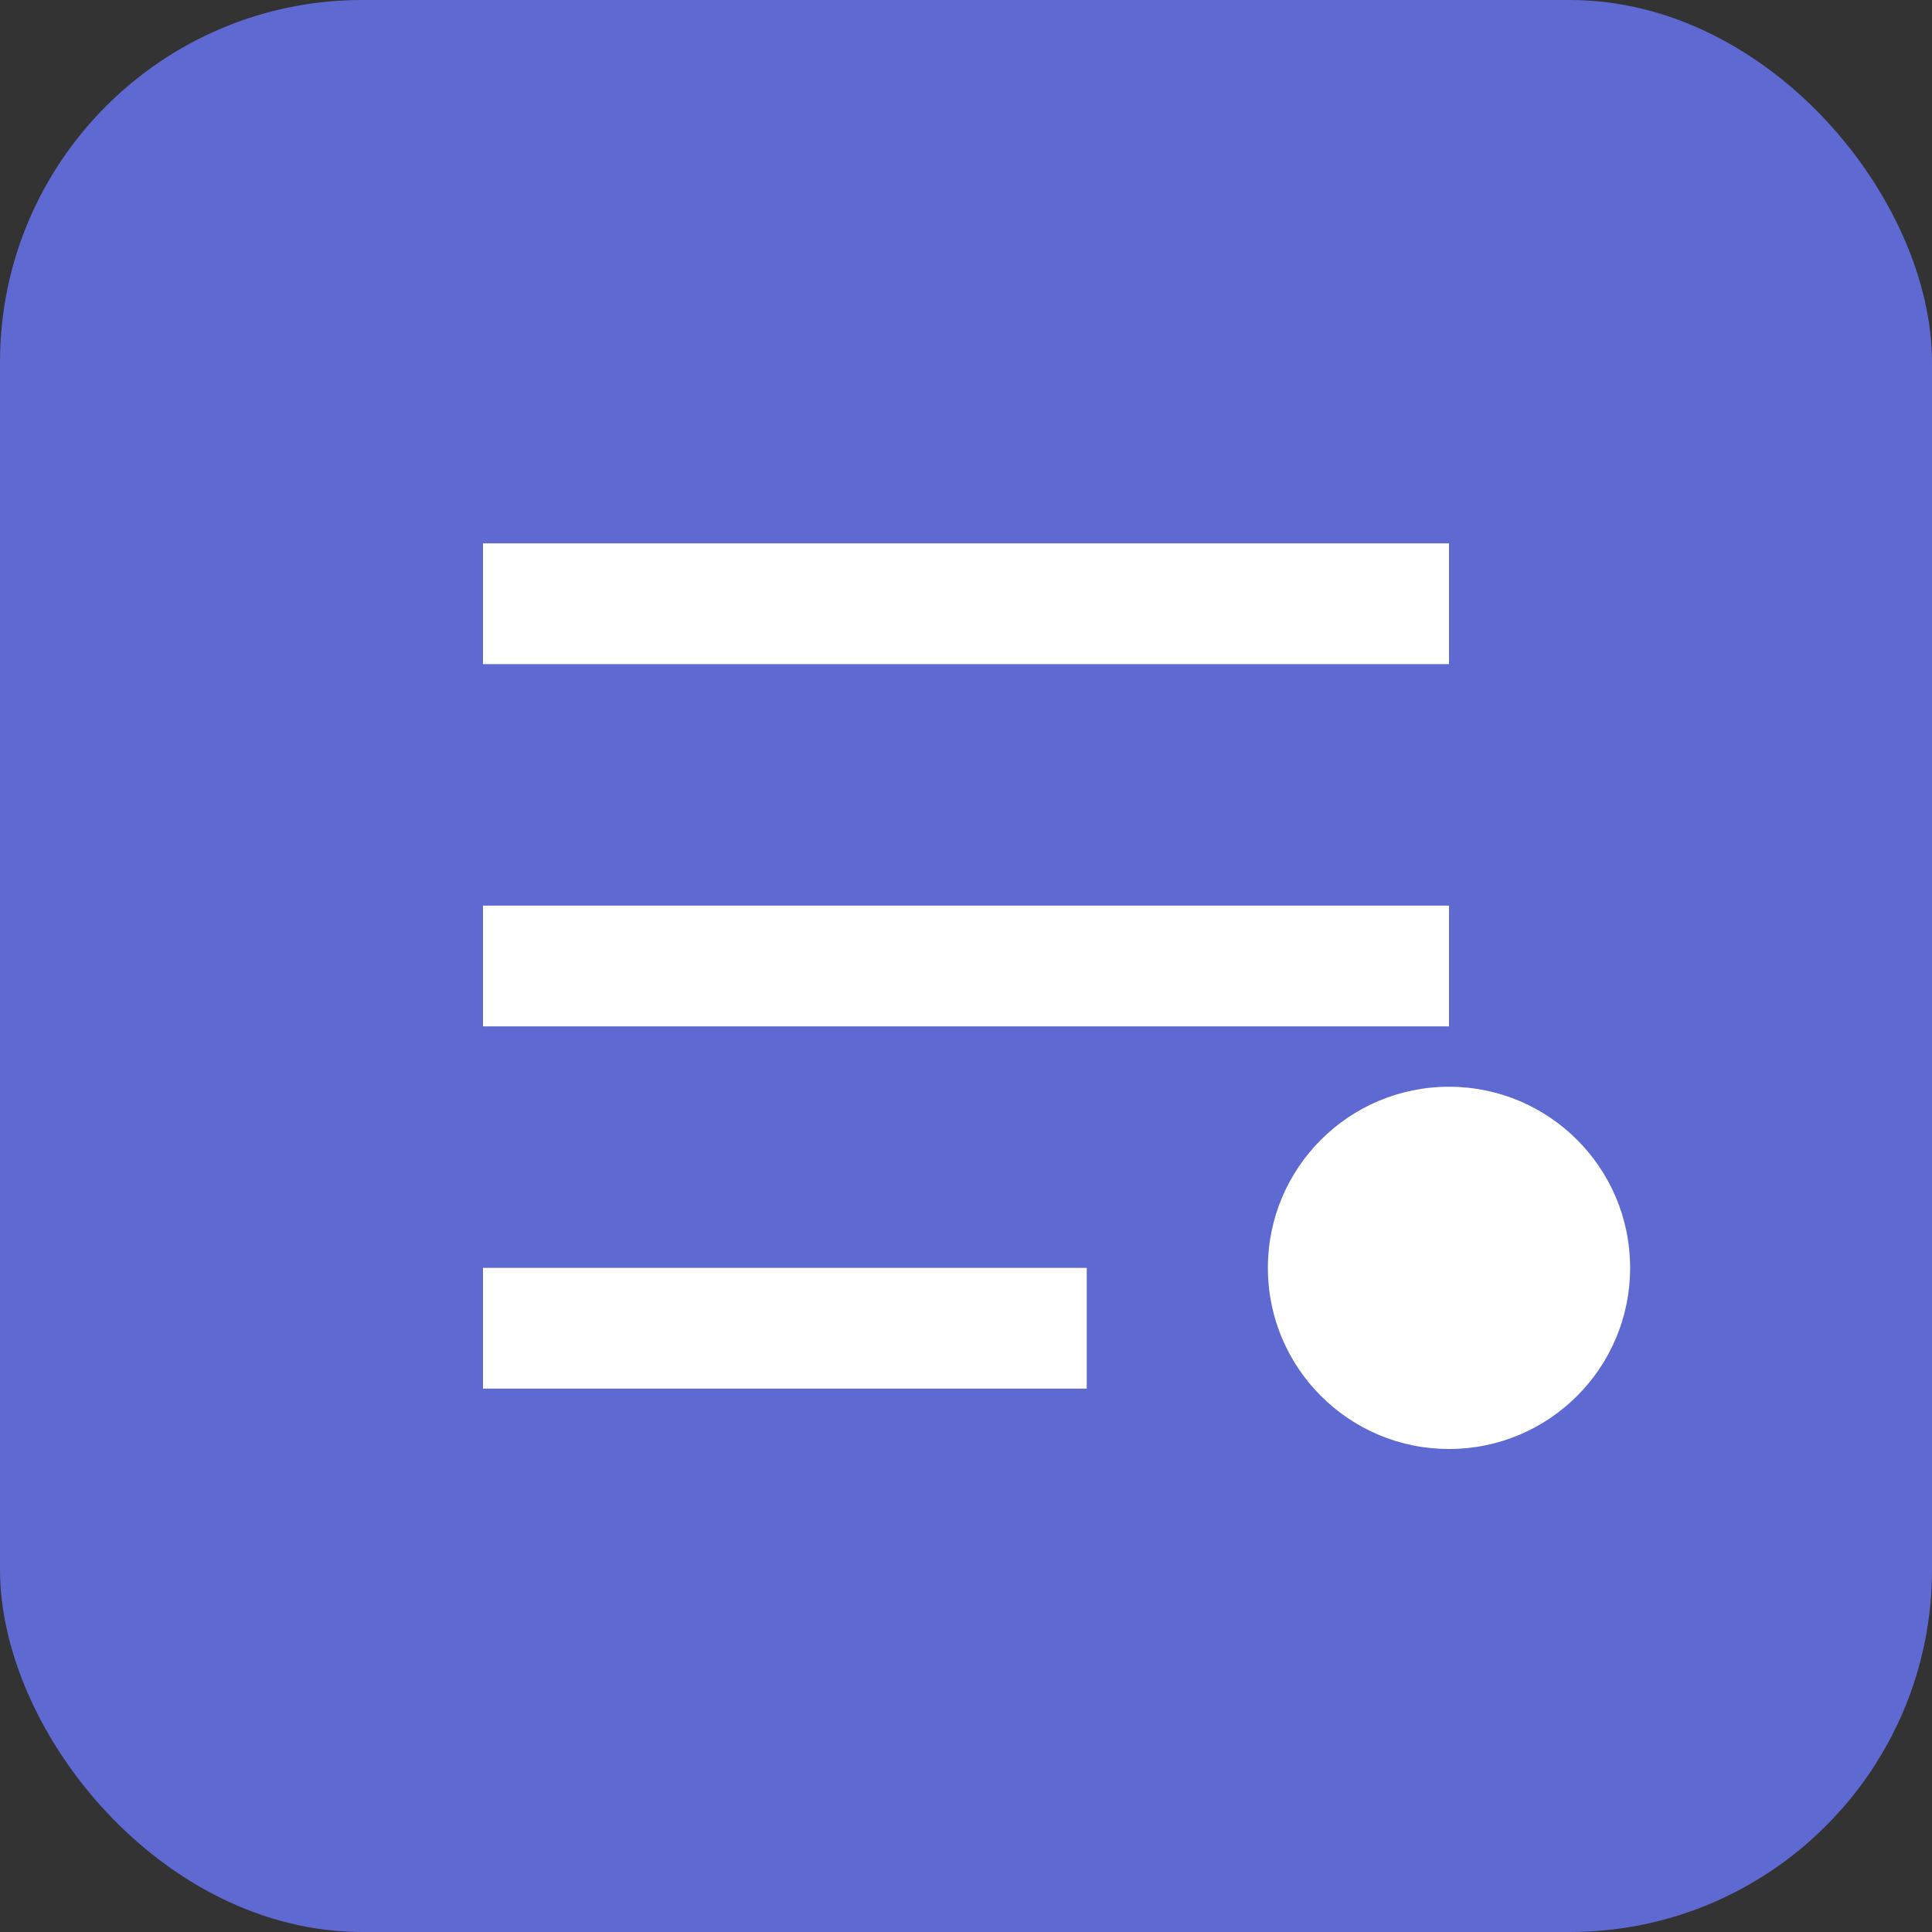
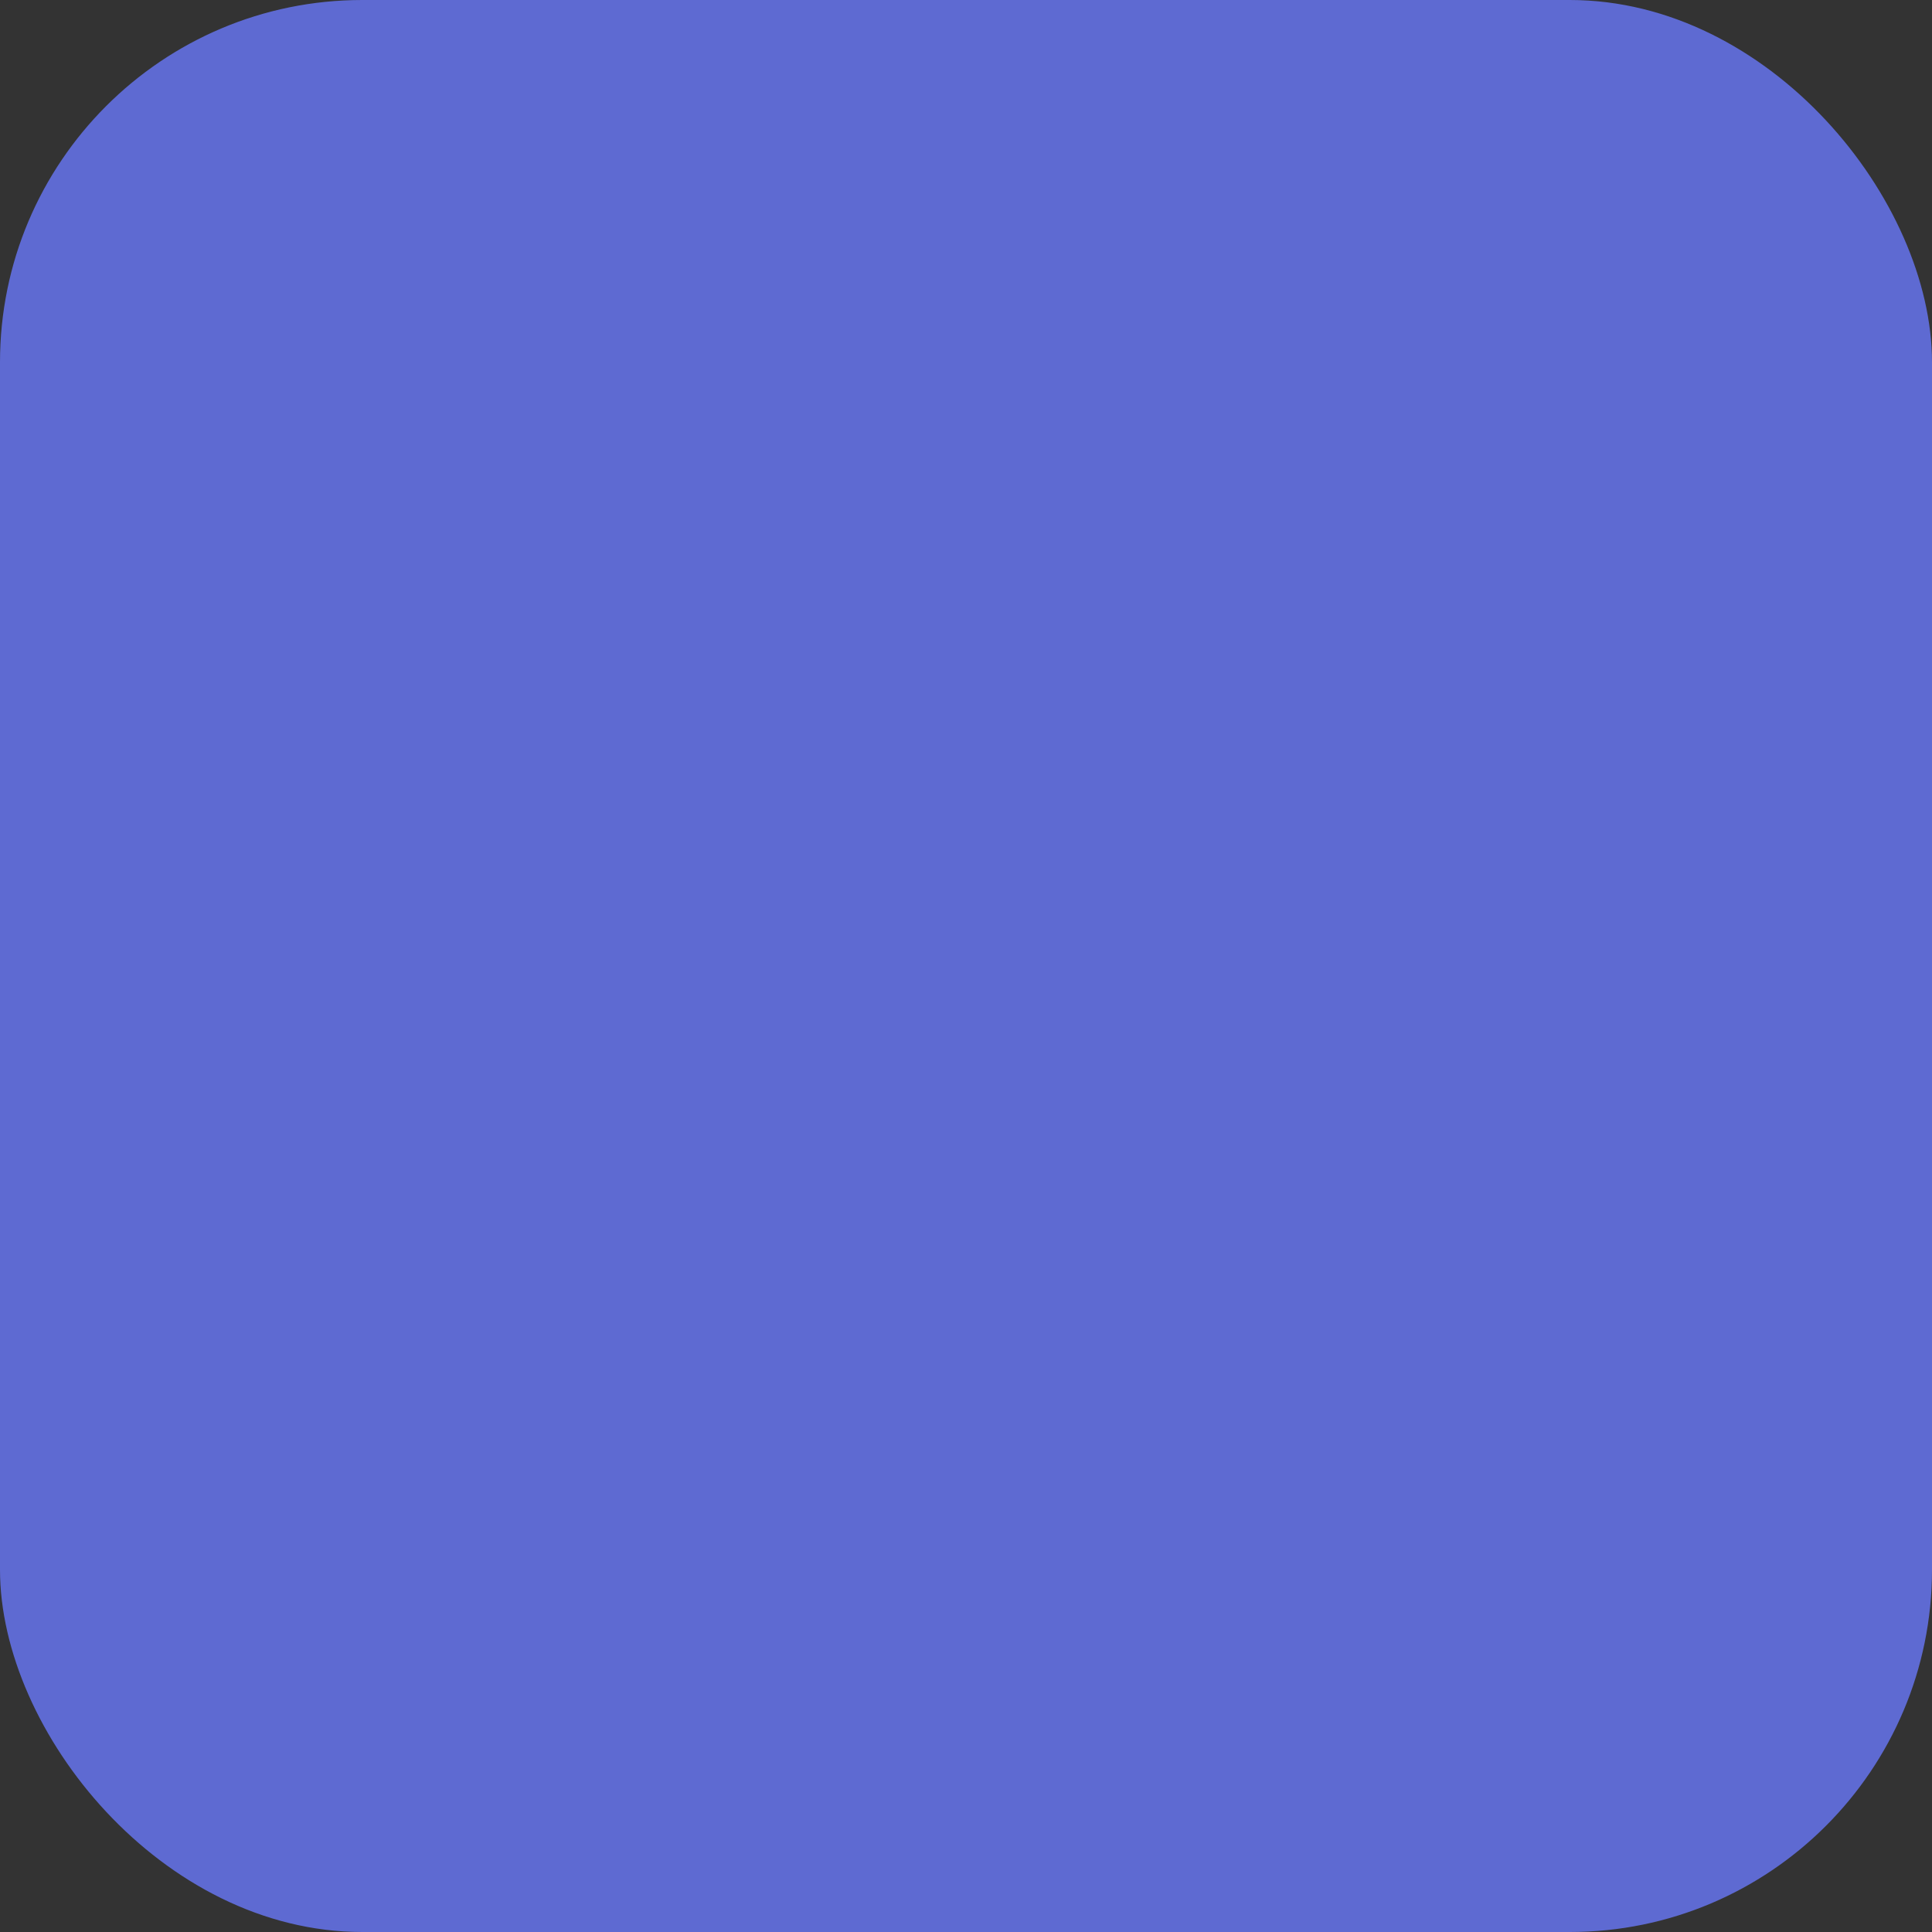
<svg xmlns="http://www.w3.org/2000/svg" viewBox="0 0 32 32" fill="none">
  <rect x="0" y="0" width="32" height="32" fill="#333333" stroke="none" />
  <rect width="32" height="32" rx="6" fill="#5e6ad2" />
-   <path d="M8 9h16v2H8V9zm0 6h16v2H8v-2zm0 6h10v2H8v-2z" fill="white" />
-   <circle cx="24" cy="21" r="3" fill="white" />
</svg>